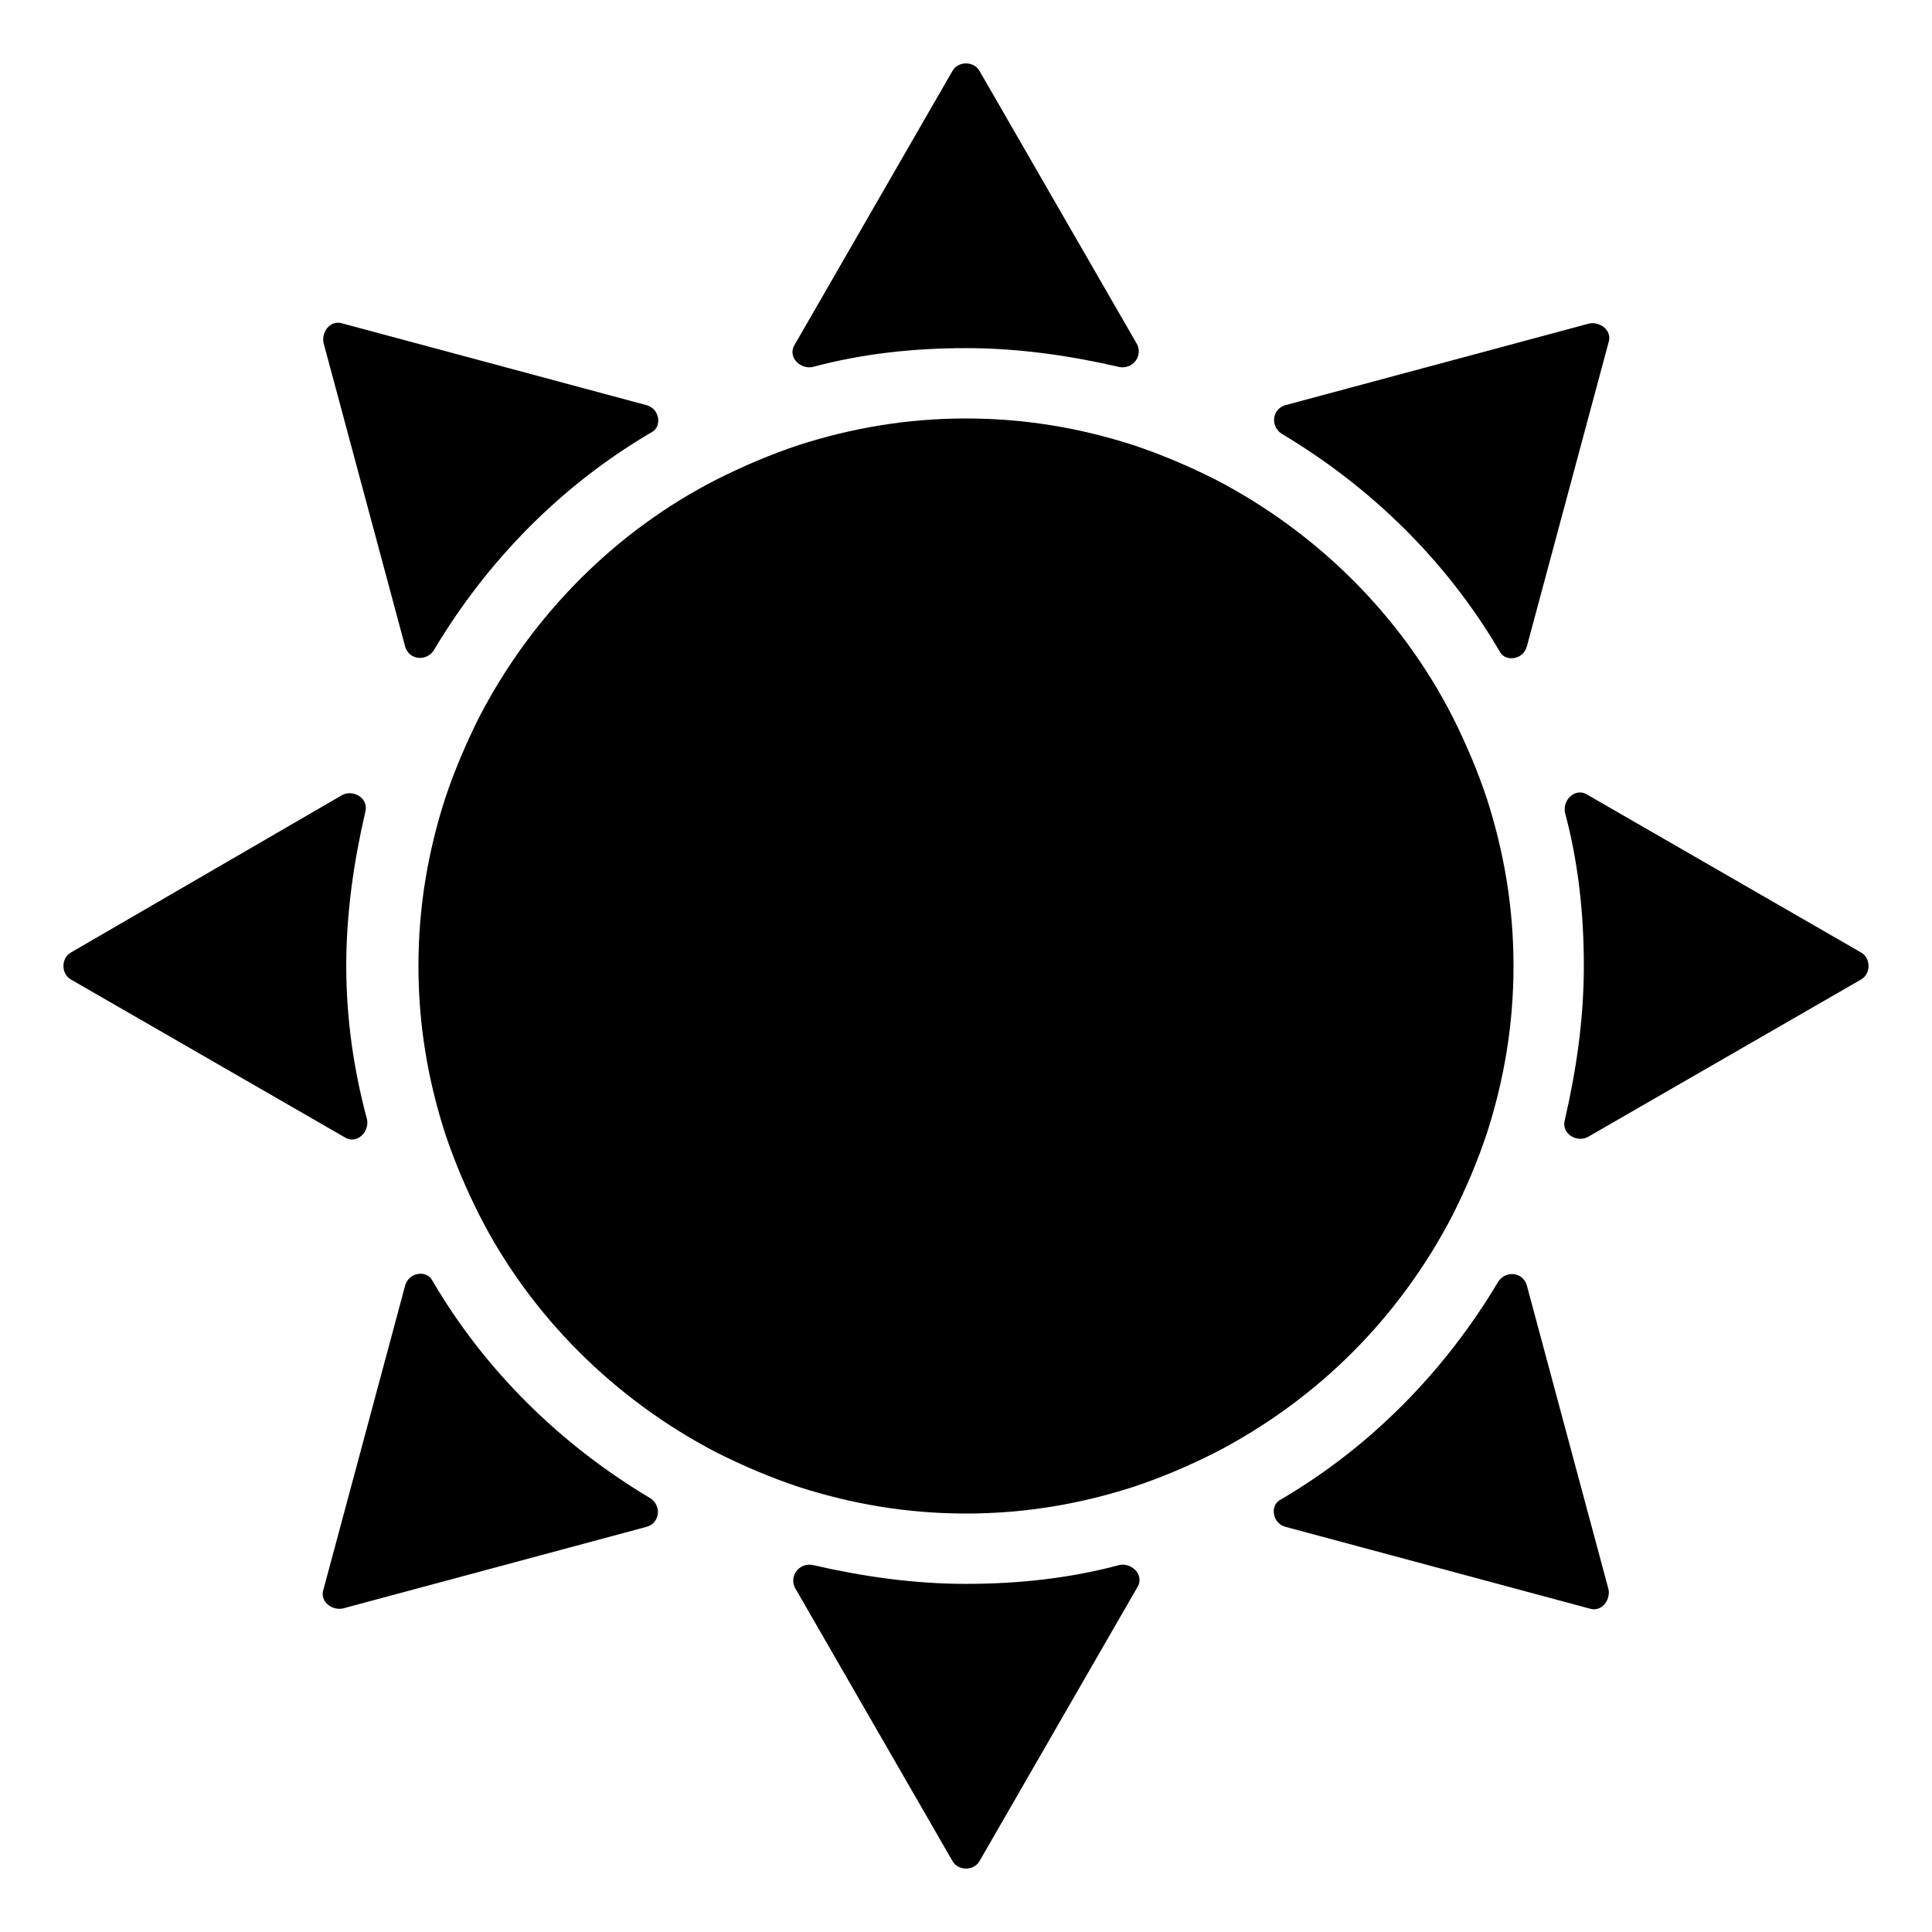
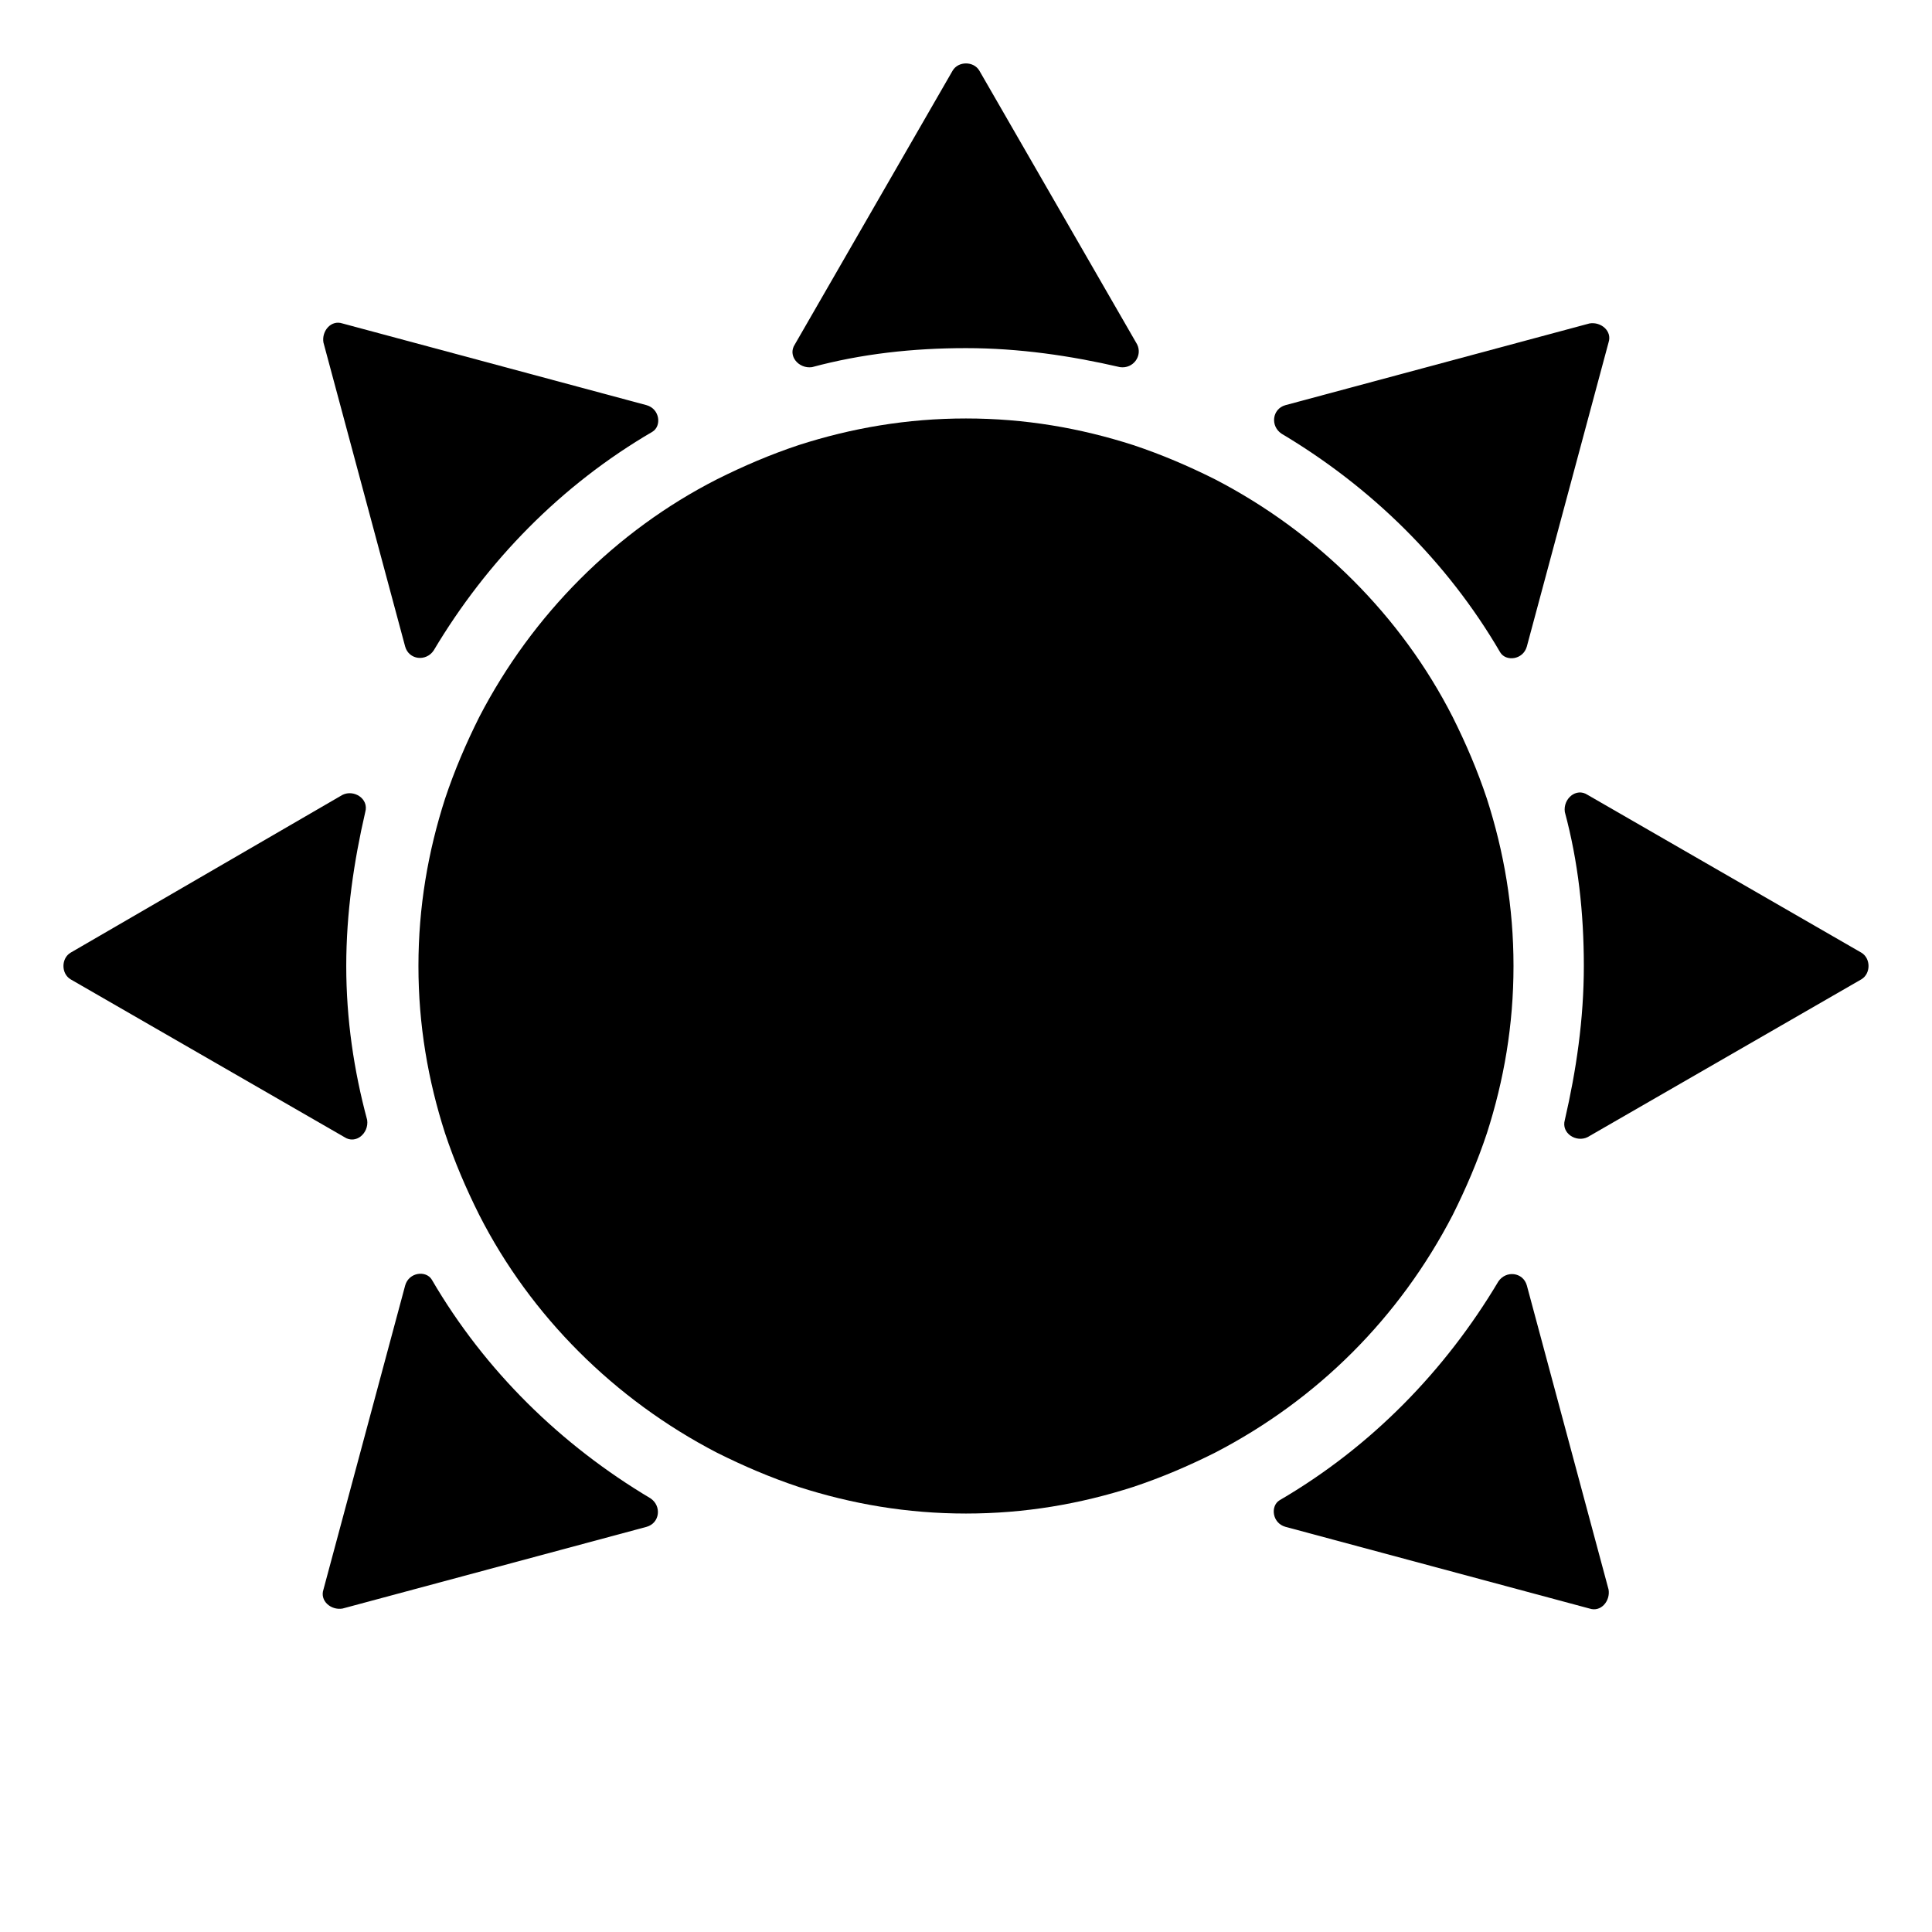
<svg xmlns="http://www.w3.org/2000/svg" fill="#000000" width="800px" height="800px" version="1.1" viewBox="144 144 512 512">
  <g>
    <path d="m445.34 235.25-41.816-72.551c-1.512-2.519-5.543-2.519-7.055 0l-41.812 72.551c-2.016 3.023 1.008 6.551 4.535 6.047 13.098-3.527 26.703-5.039 40.809-5.039s27.711 2.016 40.809 5.039c3.523 0.5 6.043-3.023 4.531-6.047z" />
    <path d="m637.29 396.47-72.547-41.816c-3.023-2.016-6.551 1.008-6.047 4.535 3.527 13.098 5.039 26.703 5.039 40.809s-2.016 27.711-5.039 40.809c-1.008 3.527 3.023 6.047 6.047 4.535l72.547-41.816c2.519-1.512 2.519-5.543 0-7.055z" />
    <path d="m235.76 400c0-14.105 2.016-27.711 5.039-40.809 1.008-3.527-3.023-6.047-6.047-4.535l-72.047 41.816c-2.519 1.512-2.519 5.543 0 7.055l72.551 41.812c3.023 2.016 6.551-1.008 6.047-4.535-3.527-13.098-5.543-26.699-5.543-40.805z" />
-     <path d="m354.66 564.75 41.816 72.547c1.512 2.519 5.543 2.519 7.055 0l41.812-72.547c2.016-3.023-1.008-6.551-4.535-6.047-13.098 3.527-26.703 5.039-40.809 5.039-14.105 0-27.711-2.016-40.809-5.039-3.523-0.504-6.043 3.023-4.531 6.047z" />
-     <path d="m548.62 315.36 21.664-80.609c1.008-3.023-2.016-5.543-5.039-5.039l-80.609 21.664c-3.527 1.008-4.031 5.543-1.008 7.559 23.68 14.105 43.832 33.754 57.938 57.938 1.516 2.519 6.047 2.016 7.055-1.512z" />
+     <path d="m548.62 315.36 21.664-80.609c1.008-3.023-2.016-5.543-5.039-5.039l-80.609 21.664c-3.527 1.008-4.031 5.543-1.008 7.559 23.68 14.105 43.832 33.754 57.938 57.938 1.516 2.519 6.047 2.016 7.055-1.512" />
    <path d="m251.38 484.64-21.664 80.609c-1.008 3.023 2.016 5.543 5.039 5.039l80.609-21.664c3.527-1.008 4.031-5.543 1.008-7.559-23.68-14.105-43.832-33.754-57.938-57.938-1.512-2.516-6.047-2.012-7.055 1.512z" />
    <path d="m484.64 548.62 80.609 21.664c3.023 1.008 5.543-2.016 5.039-5.039l-21.664-80.609c-1.008-3.527-5.543-4.031-7.559-1.008-14.105 23.68-33.754 43.832-57.938 57.938-2.516 1.516-2.012 6.047 1.512 7.055z" />
    <path d="m315.36 251.38-80.609-21.664c-3.023-1.008-5.543 2.016-5.039 5.039l21.664 80.609c1.008 3.527 5.543 4.031 7.559 1.008 14.105-23.68 33.754-43.832 57.938-57.938 2.519-1.512 2.016-6.047-1.512-7.055z" />
    <path d="m528.97 466c3.527-7.055 6.551-14.105 9.07-21.664 4.535-14.105 7.055-28.719 7.055-44.336 0-15.617-2.519-30.23-7.055-44.336-2.519-7.559-5.543-14.609-9.07-21.664-13.602-26.703-35.77-48.871-62.977-62.977-7.055-3.527-14.105-6.551-21.664-9.07-14.105-4.535-28.719-7.055-44.336-7.055-15.617 0-30.23 2.519-44.336 7.055-7.559 2.519-14.609 5.543-21.664 9.07-26.703 13.602-48.871 35.77-62.977 62.977-3.527 7.055-6.551 14.105-9.07 21.664-4.535 14.105-7.055 28.719-7.055 44.336 0 15.617 2.519 30.23 7.055 44.336 2.519 7.559 5.543 14.609 9.07 21.664 13.602 26.703 35.77 48.871 62.977 62.977 7.055 3.527 14.105 6.551 21.664 9.07 14.105 4.535 28.719 7.055 44.336 7.055 15.617 0 30.23-2.519 44.336-7.055 7.559-2.519 14.609-5.543 21.664-9.07 27.207-14.105 48.871-35.77 62.977-62.977z" />
  </g>
</svg>